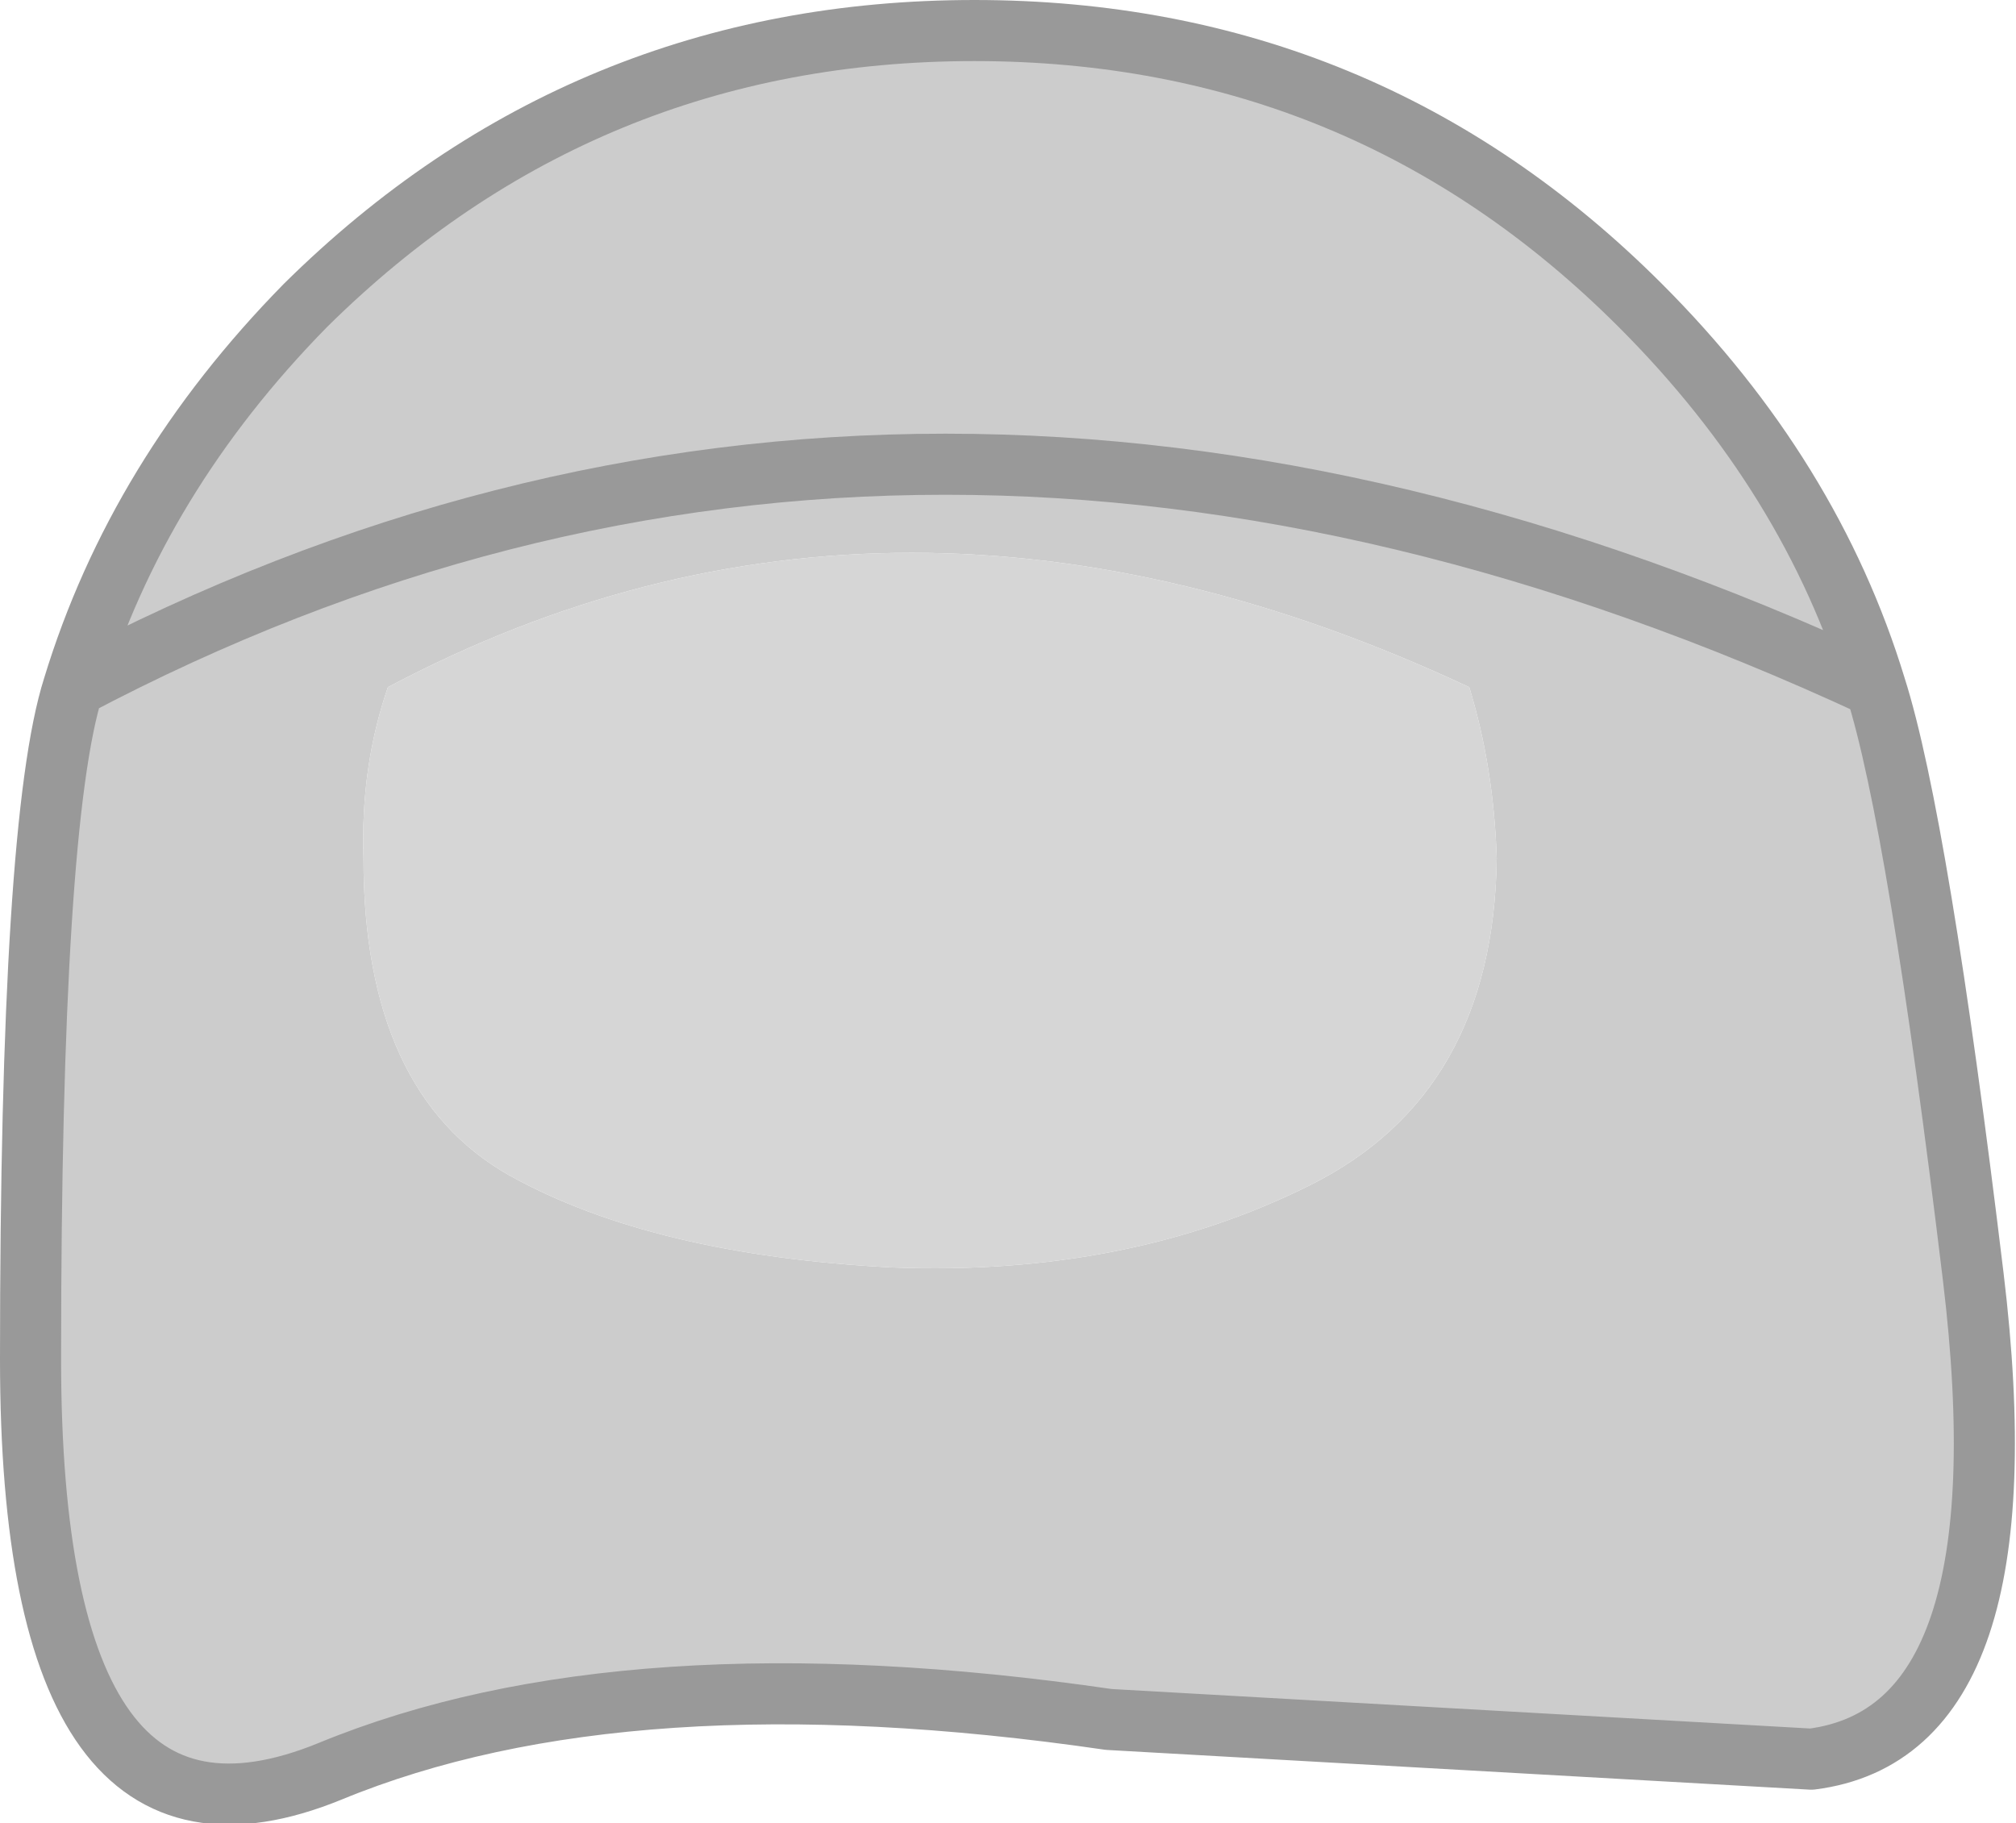
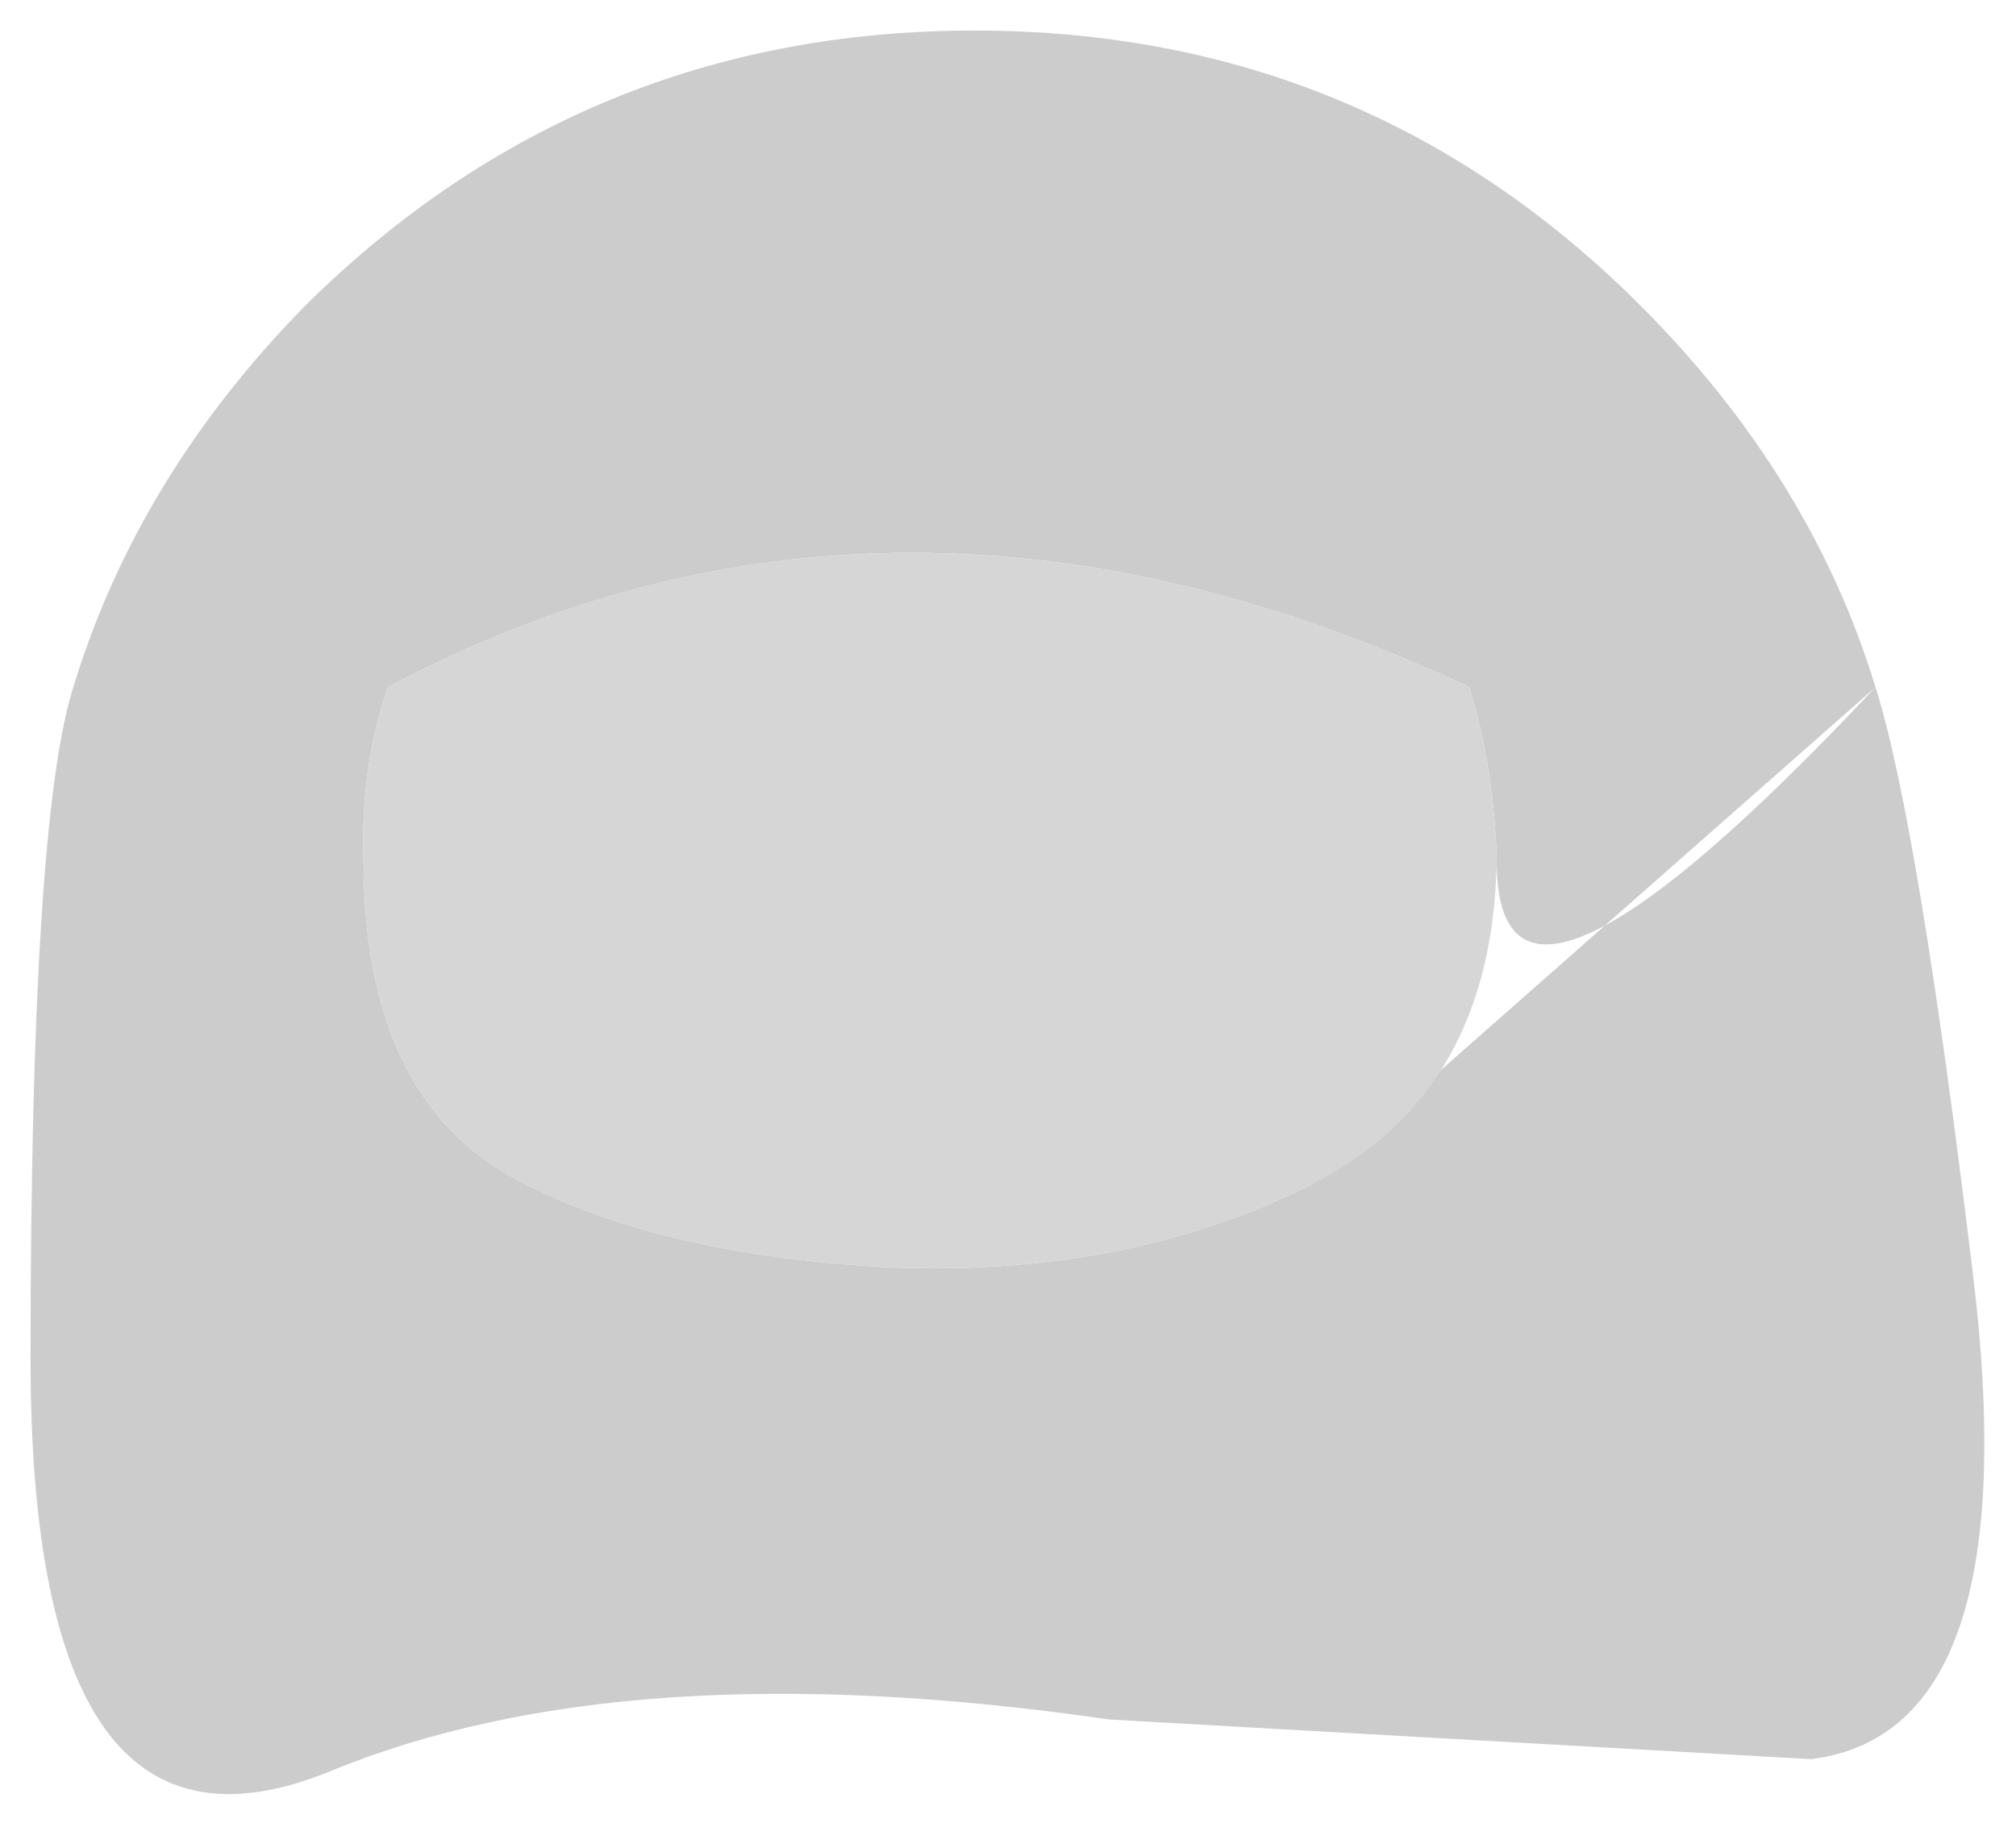
<svg xmlns="http://www.w3.org/2000/svg" height="29.85px" width="33.0px">
  <g transform="matrix(1.0, 0.0, 0.0, 1.0, 15.95, 13.8)">
-     <path d="M14.75 -2.55 Q15.45 -0.35 16.35 7.1 17.25 14.55 13.7 15.0 L2.2 14.35 Q-5.7 13.2 -10.55 15.2 -15.45 17.2 -15.45 8.45 -15.45 -0.35 -14.75 -2.55 -13.7 -6.0 -10.95 -8.8 -6.4 -13.3 0.0 -13.3 6.4 -13.3 10.9 -8.8 13.7 -6.0 14.75 -2.55 -0.95 -9.85 -14.75 -2.55 -0.95 -9.85 14.75 -2.55 M5.5 5.6 Q8.5 4.1 8.55 0.25 8.5 -1.25 8.1 -2.55 -1.3 -6.95 -9.6 -2.55 -10.05 -1.25 -10.0 0.25 -10.0 4.1 -7.6 5.45 -5.25 6.75 -1.35 6.95 2.5 7.1 5.5 5.6" fill="#cccccc" fill-rule="evenodd" stroke="none" />
+     <path d="M14.75 -2.55 Q15.45 -0.35 16.35 7.1 17.25 14.55 13.7 15.0 L2.2 14.35 Q-5.7 13.2 -10.55 15.2 -15.45 17.2 -15.45 8.45 -15.45 -0.35 -14.75 -2.55 -13.7 -6.0 -10.95 -8.8 -6.4 -13.3 0.0 -13.3 6.4 -13.3 10.9 -8.8 13.7 -6.0 14.75 -2.55 -0.95 -9.85 -14.75 -2.55 -0.95 -9.85 14.75 -2.55 Q8.5 4.1 8.55 0.25 8.5 -1.25 8.1 -2.55 -1.3 -6.95 -9.6 -2.55 -10.05 -1.25 -10.0 0.25 -10.0 4.1 -7.6 5.45 -5.25 6.75 -1.35 6.95 2.5 7.1 5.5 5.6" fill="#cccccc" fill-rule="evenodd" stroke="none" />
    <path d="M5.5 5.6 Q2.5 7.1 -1.35 6.95 -5.25 6.75 -7.6 5.45 -10.0 4.1 -10.0 0.25 -10.05 -1.25 -9.6 -2.55 -1.3 -6.95 8.1 -2.55 8.5 -1.25 8.55 0.25 8.5 4.1 5.5 5.6" fill="#d6d6d6" fill-rule="evenodd" stroke="none" />
-     <path d="M14.75 -2.55 Q15.45 -0.35 16.35 7.1 17.25 14.55 13.7 15.0 L2.2 14.35 Q-5.7 13.2 -10.55 15.2 -15.45 17.2 -15.45 8.45 -15.45 -0.35 -14.75 -2.55 -13.7 -6.0 -10.95 -8.8 -6.4 -13.3 0.0 -13.3 6.4 -13.3 10.9 -8.8 13.7 -6.0 14.75 -2.55 -0.95 -9.85 -14.75 -2.55" fill="none" stroke="#999999" stroke-linecap="round" stroke-linejoin="round" stroke-width="1.0" />
  </g>
</svg>